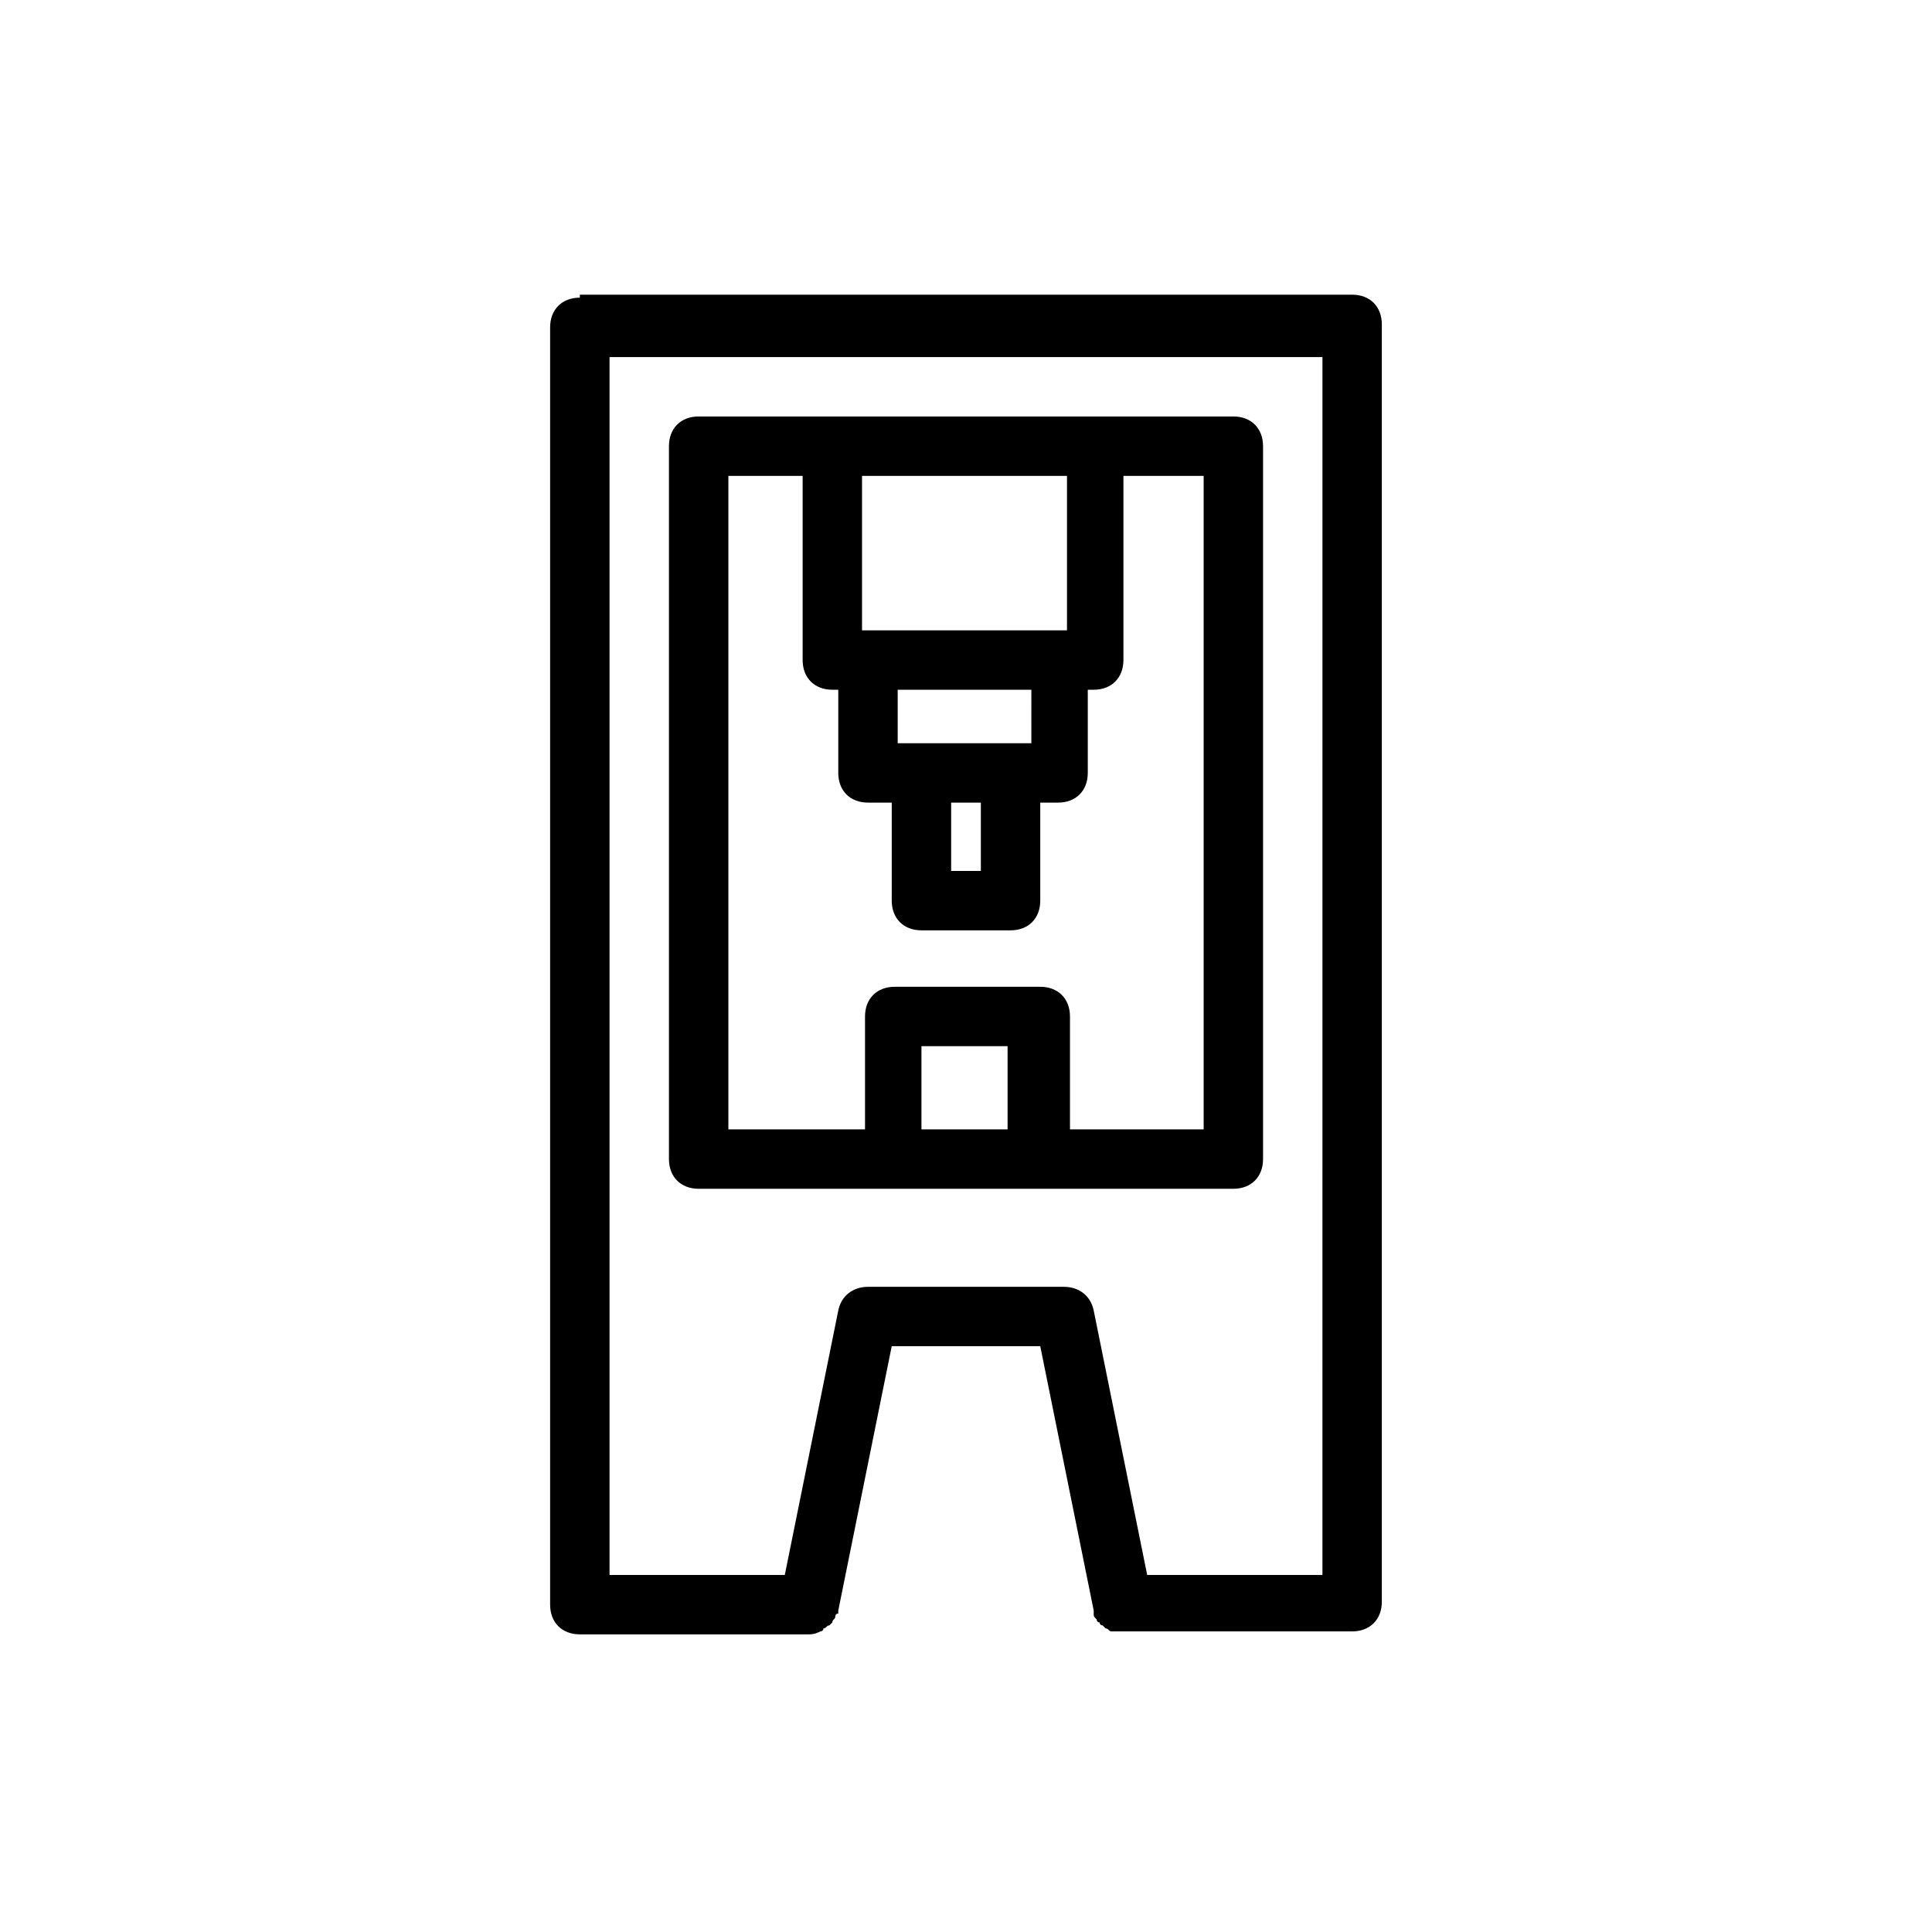
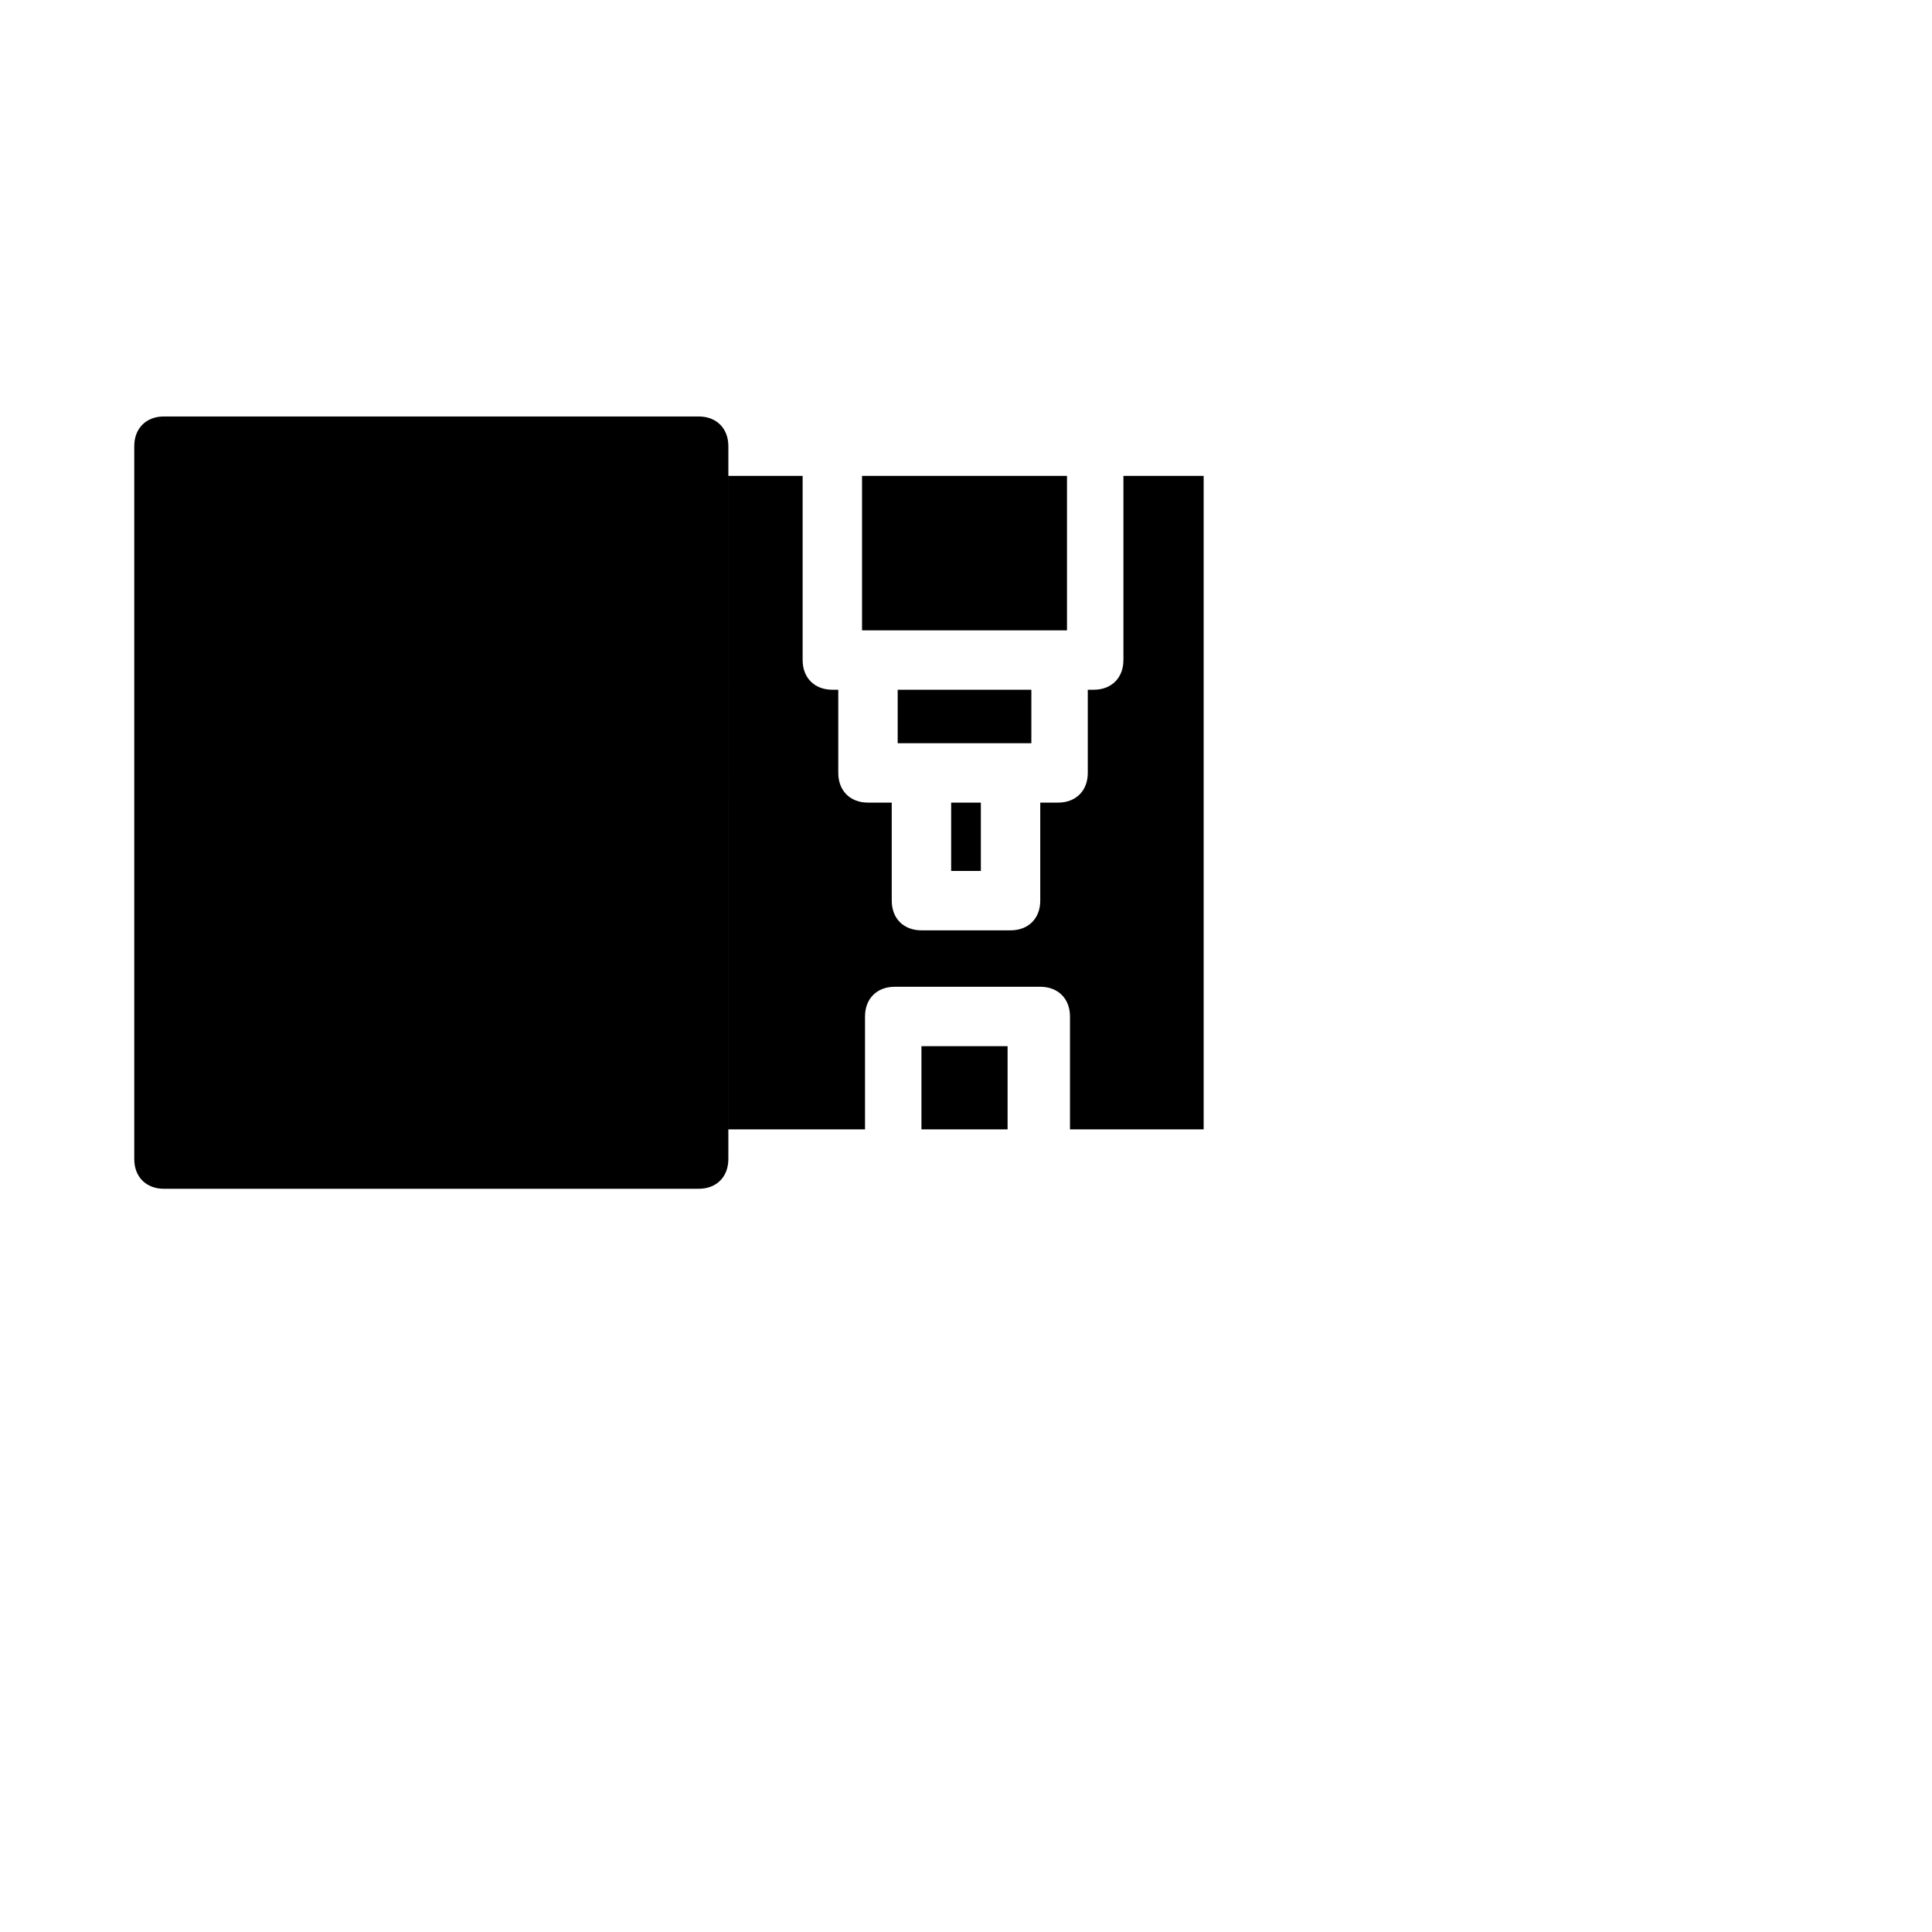
<svg xmlns="http://www.w3.org/2000/svg" fill="#000000" width="800px" height="800px" version="1.1" viewBox="144 144 512 512">
  <g>
-     <path d="m297.66 222.88c-4.723 0-7.871 3.148-7.871 7.871v338.5c0 4.723 3.148 7.871 7.871 7.871h60.613c0.789 0 1.574 0 3.148-0.789 0 0 0.789 0 0.789-0.789 0.789 0 0.789-0.789 1.574-0.789l0.789-0.789c0-0.789 0.789-0.789 0.789-1.574 0 0 0-0.789 0.789-0.789v-0.789l14.168-70.062h39.359l14.168 70.062v0.789c0 0.789 0 0.789 0.789 1.574 0 0.789 0.789 0.789 0.789 0.789 0 0.789 0.789 0.789 0.789 0.789l0.789 0.789c0.789 0 0.789 0.789 1.574 0.789h1.574 0.789l61.391 0.004c4.723 0 7.871-3.148 7.871-7.871v-338.5c0-4.723-3.148-7.871-7.871-7.871l-204.67-0.004zm196.8 338.5h-46.445l-14.168-70.062c-0.789-3.938-3.938-6.297-7.871-6.297h-51.957c-3.938 0-7.086 2.363-7.871 6.297l-14.168 70.062h-46.445v-322.75h188.93z" />
-     <path d="m329.15 459.04h141.7c4.723 0 7.871-3.148 7.871-7.871v-188.93c0-4.723-3.148-7.871-7.871-7.871h-141.7c-4.723 0-7.871 3.148-7.871 7.871v188.93c0 4.723 3.148 7.871 7.871 7.871zm59.043-15.746v-22.043h22.828v22.043zm7.871-86.59h7.871v18.105h-7.871zm20.469-15.746h-34.637v-14.168h35.426l-0.004 14.168zm10.23-70.848v40.934h-54.316v-40.934zm-89.738 0h19.68v48.805c0 4.723 3.148 7.871 7.871 7.871h1.574v22.043c0 4.723 3.148 7.871 7.871 7.871h6.297v25.977c0 4.723 3.148 7.871 7.871 7.871h23.617c4.723 0 7.871-3.148 7.871-7.871v-25.977h4.723c4.723 0 7.871-3.148 7.871-7.871v-22.043h1.574c4.723 0 7.871-3.148 7.871-7.871v-48.805h21.262v173.18h-35.426v-29.914c0-4.723-3.148-7.871-7.871-7.871h-38.574c-4.723 0-7.871 3.148-7.871 7.871v29.914h-36.211z" />
+     <path d="m329.15 459.04c4.723 0 7.871-3.148 7.871-7.871v-188.93c0-4.723-3.148-7.871-7.871-7.871h-141.7c-4.723 0-7.871 3.148-7.871 7.871v188.93c0 4.723 3.148 7.871 7.871 7.871zm59.043-15.746v-22.043h22.828v22.043zm7.871-86.59h7.871v18.105h-7.871zm20.469-15.746h-34.637v-14.168h35.426l-0.004 14.168zm10.23-70.848v40.934h-54.316v-40.934zm-89.738 0h19.68v48.805c0 4.723 3.148 7.871 7.871 7.871h1.574v22.043c0 4.723 3.148 7.871 7.871 7.871h6.297v25.977c0 4.723 3.148 7.871 7.871 7.871h23.617c4.723 0 7.871-3.148 7.871-7.871v-25.977h4.723c4.723 0 7.871-3.148 7.871-7.871v-22.043h1.574c4.723 0 7.871-3.148 7.871-7.871v-48.805h21.262v173.18h-35.426v-29.914c0-4.723-3.148-7.871-7.871-7.871h-38.574c-4.723 0-7.871 3.148-7.871 7.871v29.914h-36.211z" />
  </g>
</svg>